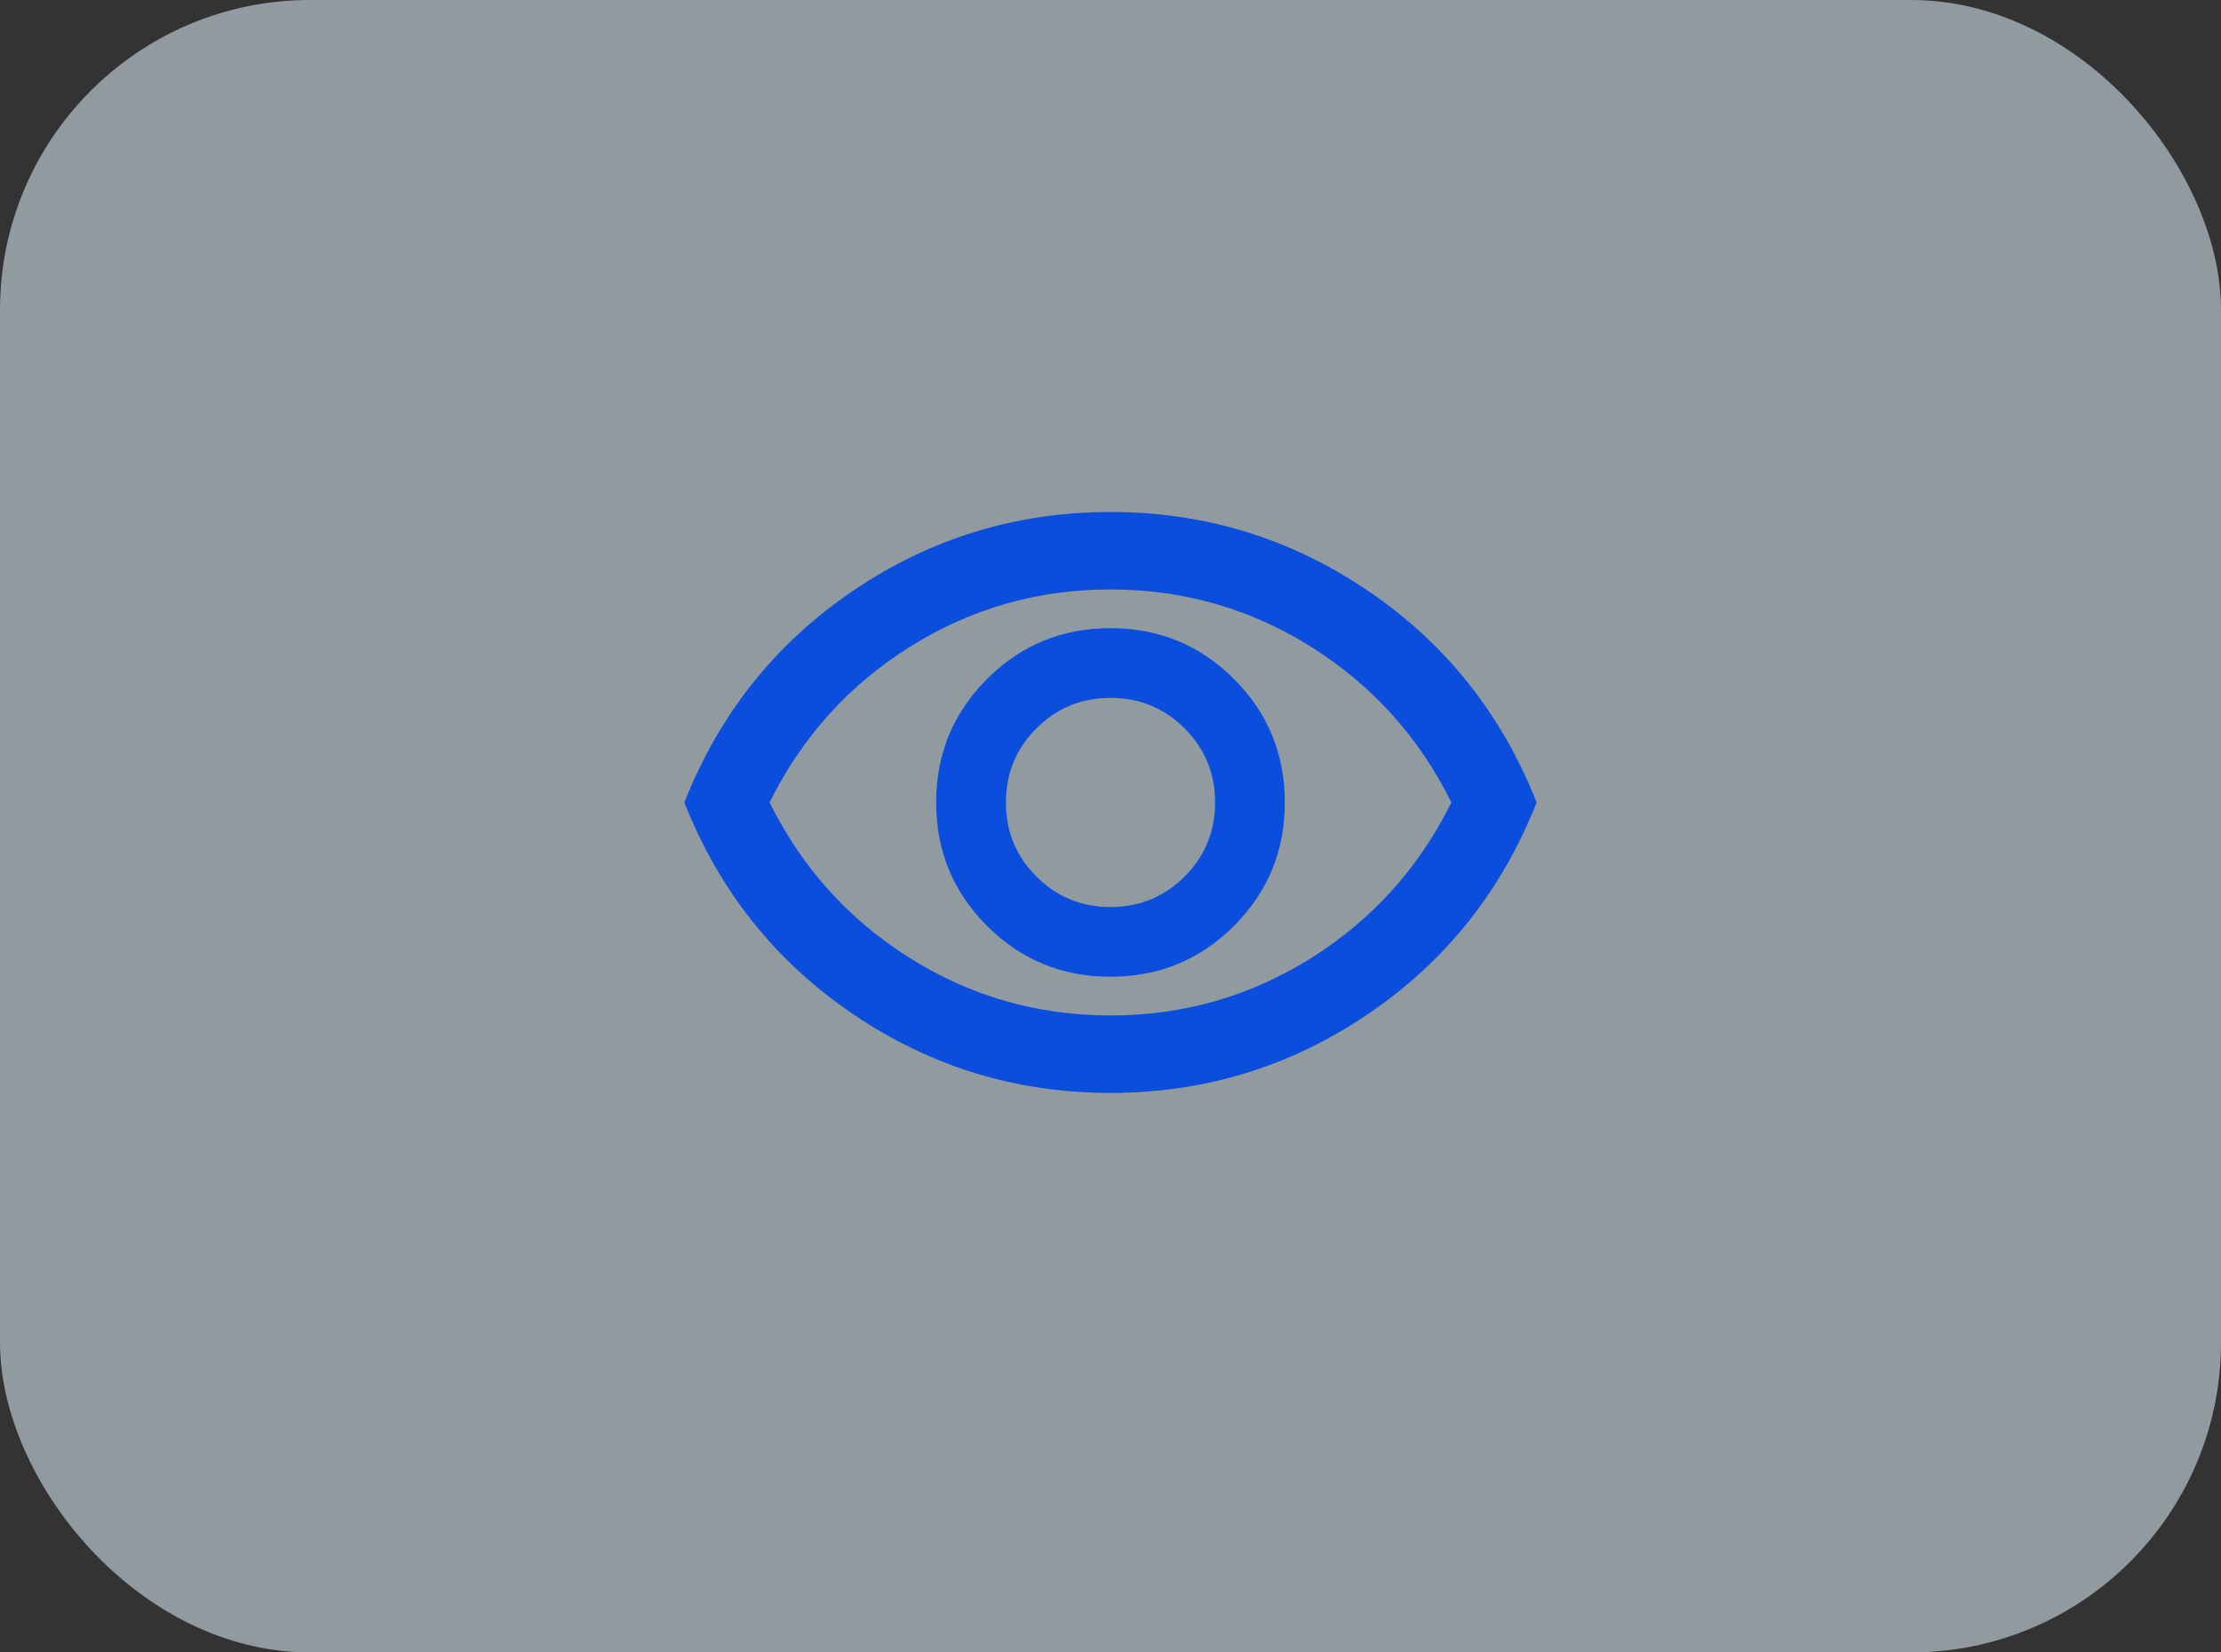
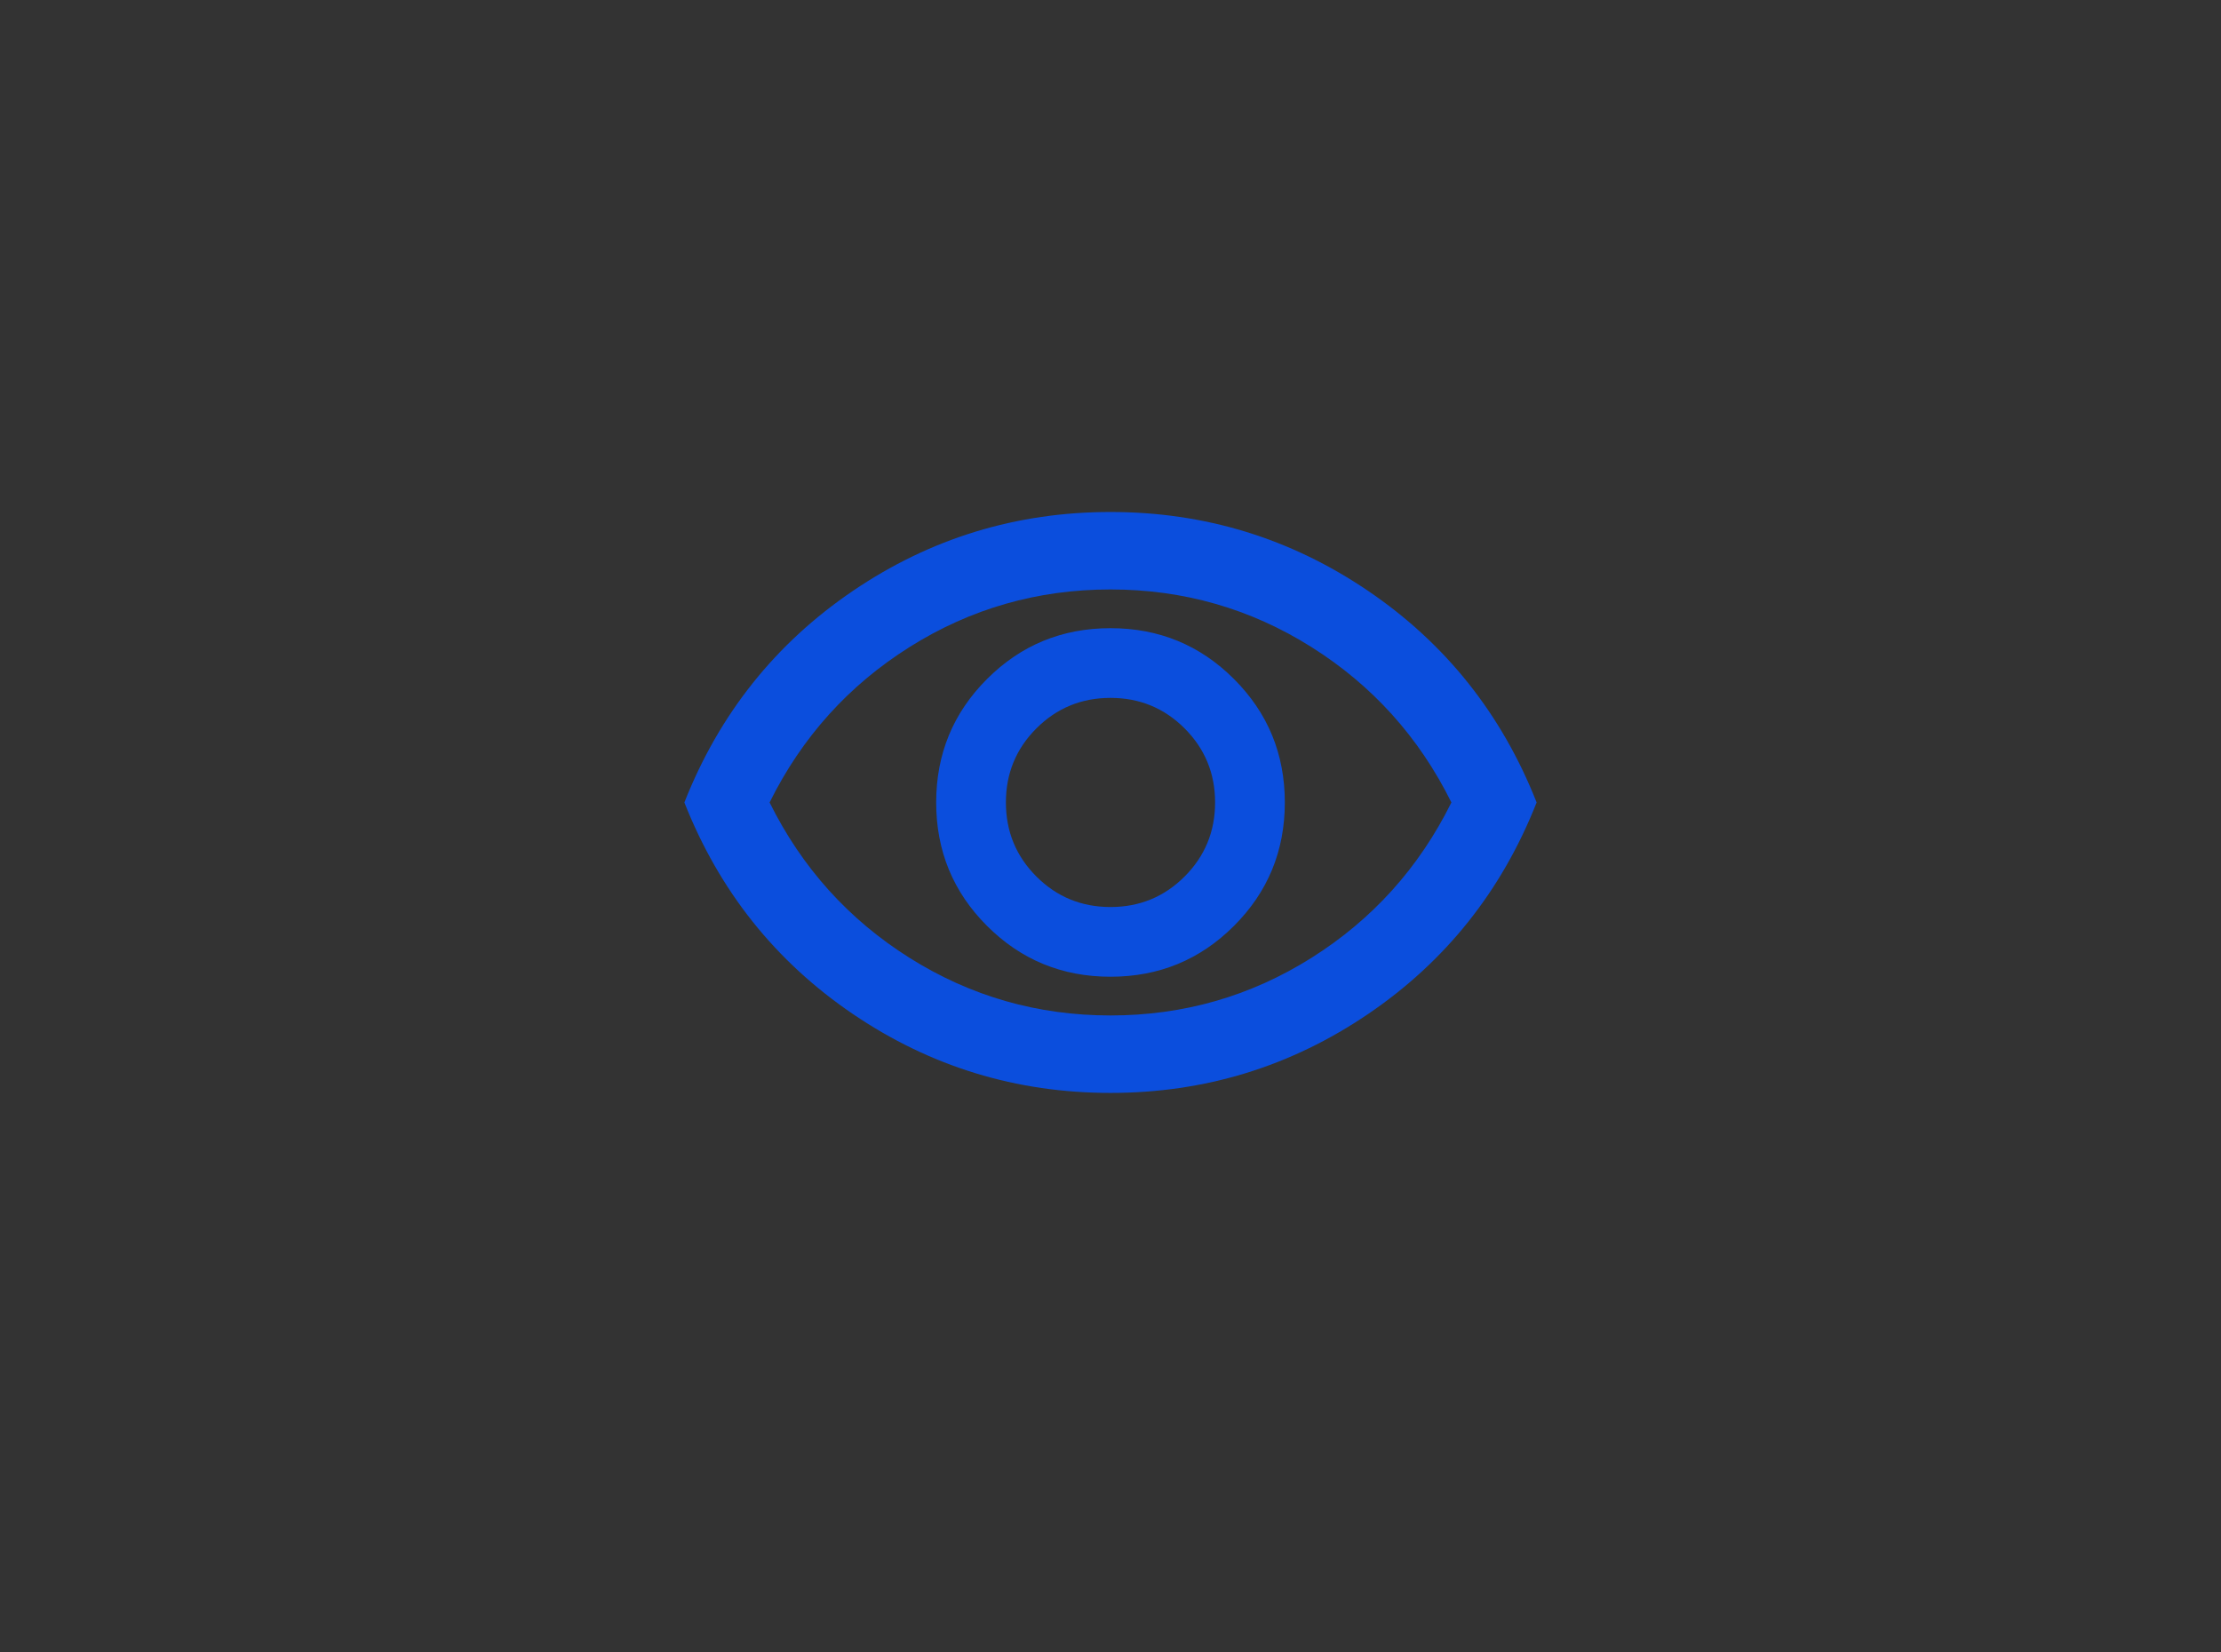
<svg xmlns="http://www.w3.org/2000/svg" width="86" height="64" viewBox="0 0 86 64" fill="none">
  <rect x="0" y="0" width="86" height="64" fill="#333333" stroke="none" />
-   <rect width="86" height="64" rx="12" fill="#E2F5FF" fill-opacity="0.53" />
  <mask id="mask0_764_23998" style="mask-type:alpha" maskUnits="userSpaceOnUse" x="25" y="13" width="36" height="37">
    <rect x="25" y="13.83" width="36" height="36" fill="#0B4EDD" />
  </mask>
  <g mask="url(#mask0_764_23998)">
    <path d="M43 37.83C44.875 37.83 46.469 37.174 47.781 35.861C49.094 34.549 49.75 32.955 49.75 31.08C49.75 29.205 49.094 27.611 47.781 26.299C46.469 24.986 44.875 24.33 43 24.33C41.125 24.33 39.531 24.986 38.219 26.299C36.906 27.611 36.25 29.205 36.25 31.08C36.25 32.955 36.906 34.549 38.219 35.861C39.531 37.174 41.125 37.83 43 37.83ZM43 35.13C41.875 35.13 40.919 34.736 40.131 33.949C39.344 33.161 38.95 32.205 38.95 31.08C38.95 29.955 39.344 28.999 40.131 28.211C40.919 27.424 41.875 27.03 43 27.03C44.125 27.03 45.081 27.424 45.869 28.211C46.656 28.999 47.05 29.955 47.05 31.08C47.05 32.205 46.656 33.161 45.869 33.949C45.081 34.736 44.125 35.13 43 35.13ZM43 42.33C39.35 42.33 36.025 41.311 33.025 39.274C30.025 37.236 27.85 34.505 26.5 31.08C27.85 27.655 30.025 24.924 33.025 22.886C36.025 20.849 39.35 19.83 43 19.83C46.65 19.83 49.975 20.849 52.975 22.886C55.975 24.924 58.15 27.655 59.5 31.08C58.15 34.505 55.975 37.236 52.975 39.274C49.975 41.311 46.65 42.33 43 42.33ZM43 39.33C45.825 39.33 48.419 38.586 50.781 37.099C53.144 35.611 54.95 33.605 56.2 31.08C54.95 28.555 53.144 26.549 50.781 25.061C48.419 23.574 45.825 22.83 43 22.83C40.175 22.83 37.581 23.574 35.219 25.061C32.856 26.549 31.05 28.555 29.8 31.08C31.05 33.605 32.856 35.611 35.219 37.099C37.581 38.586 40.175 39.33 43 39.33Z" fill="#0B4EDD" />
  </g>
</svg>